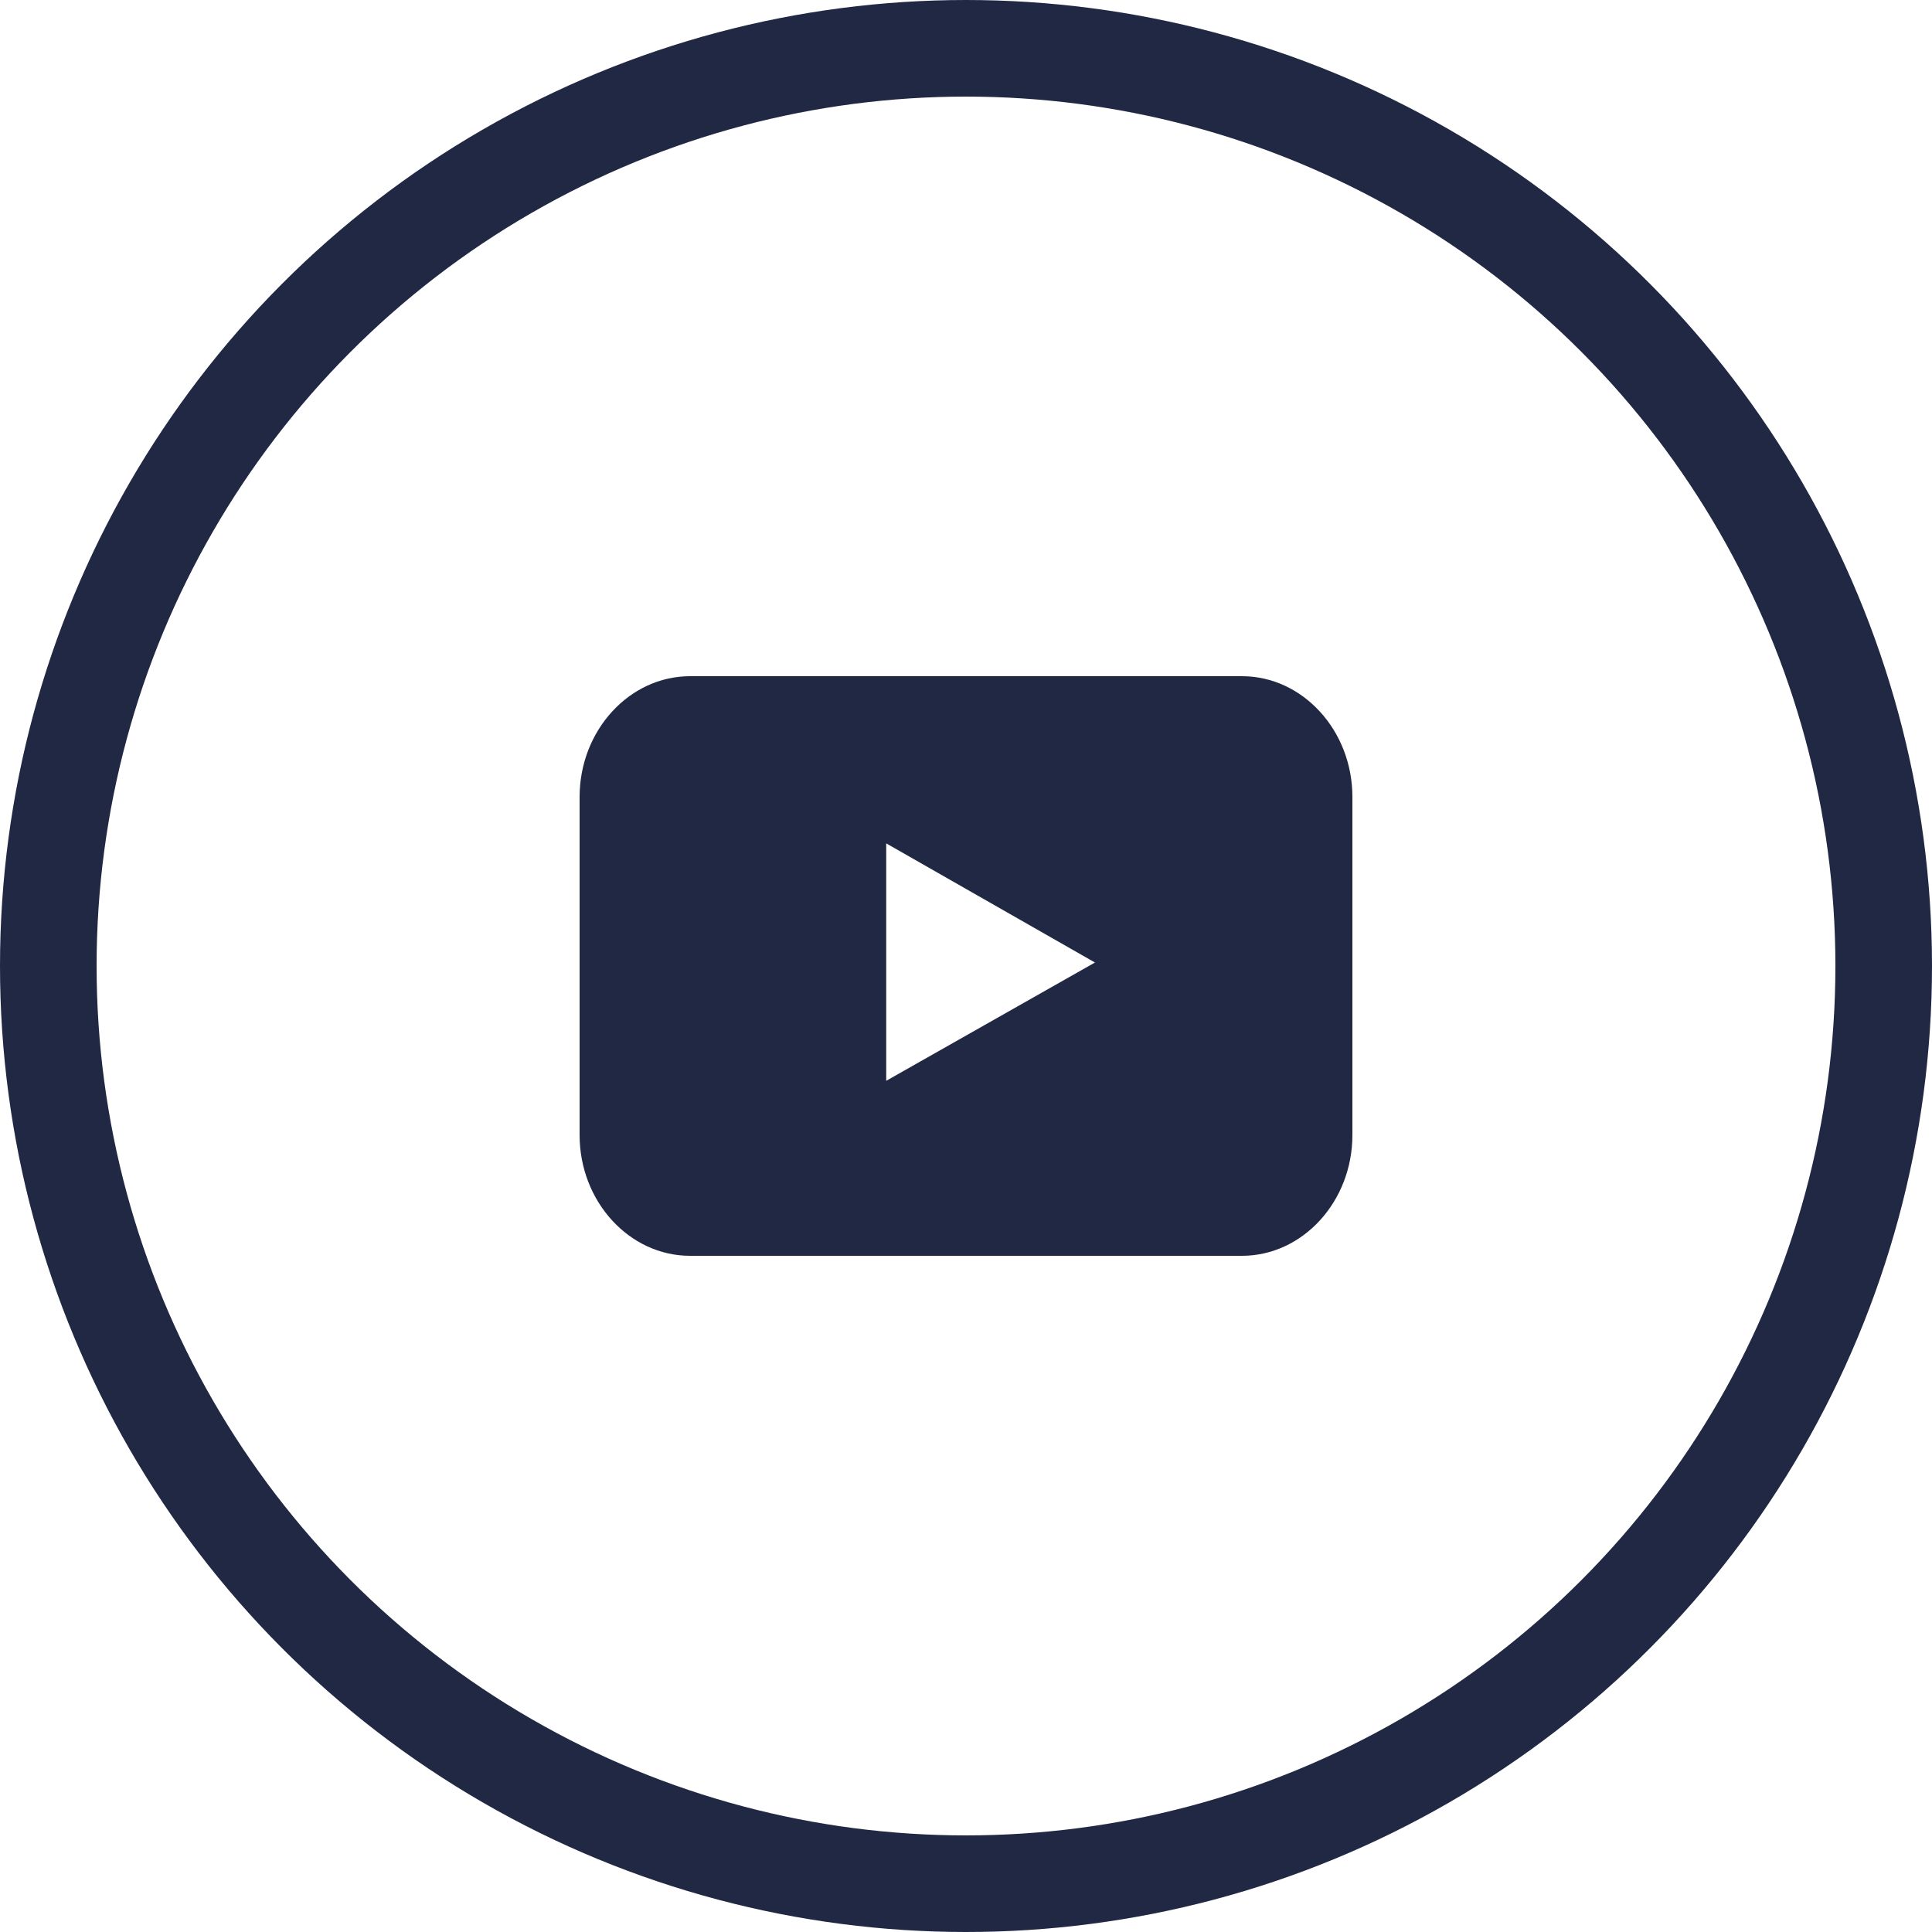
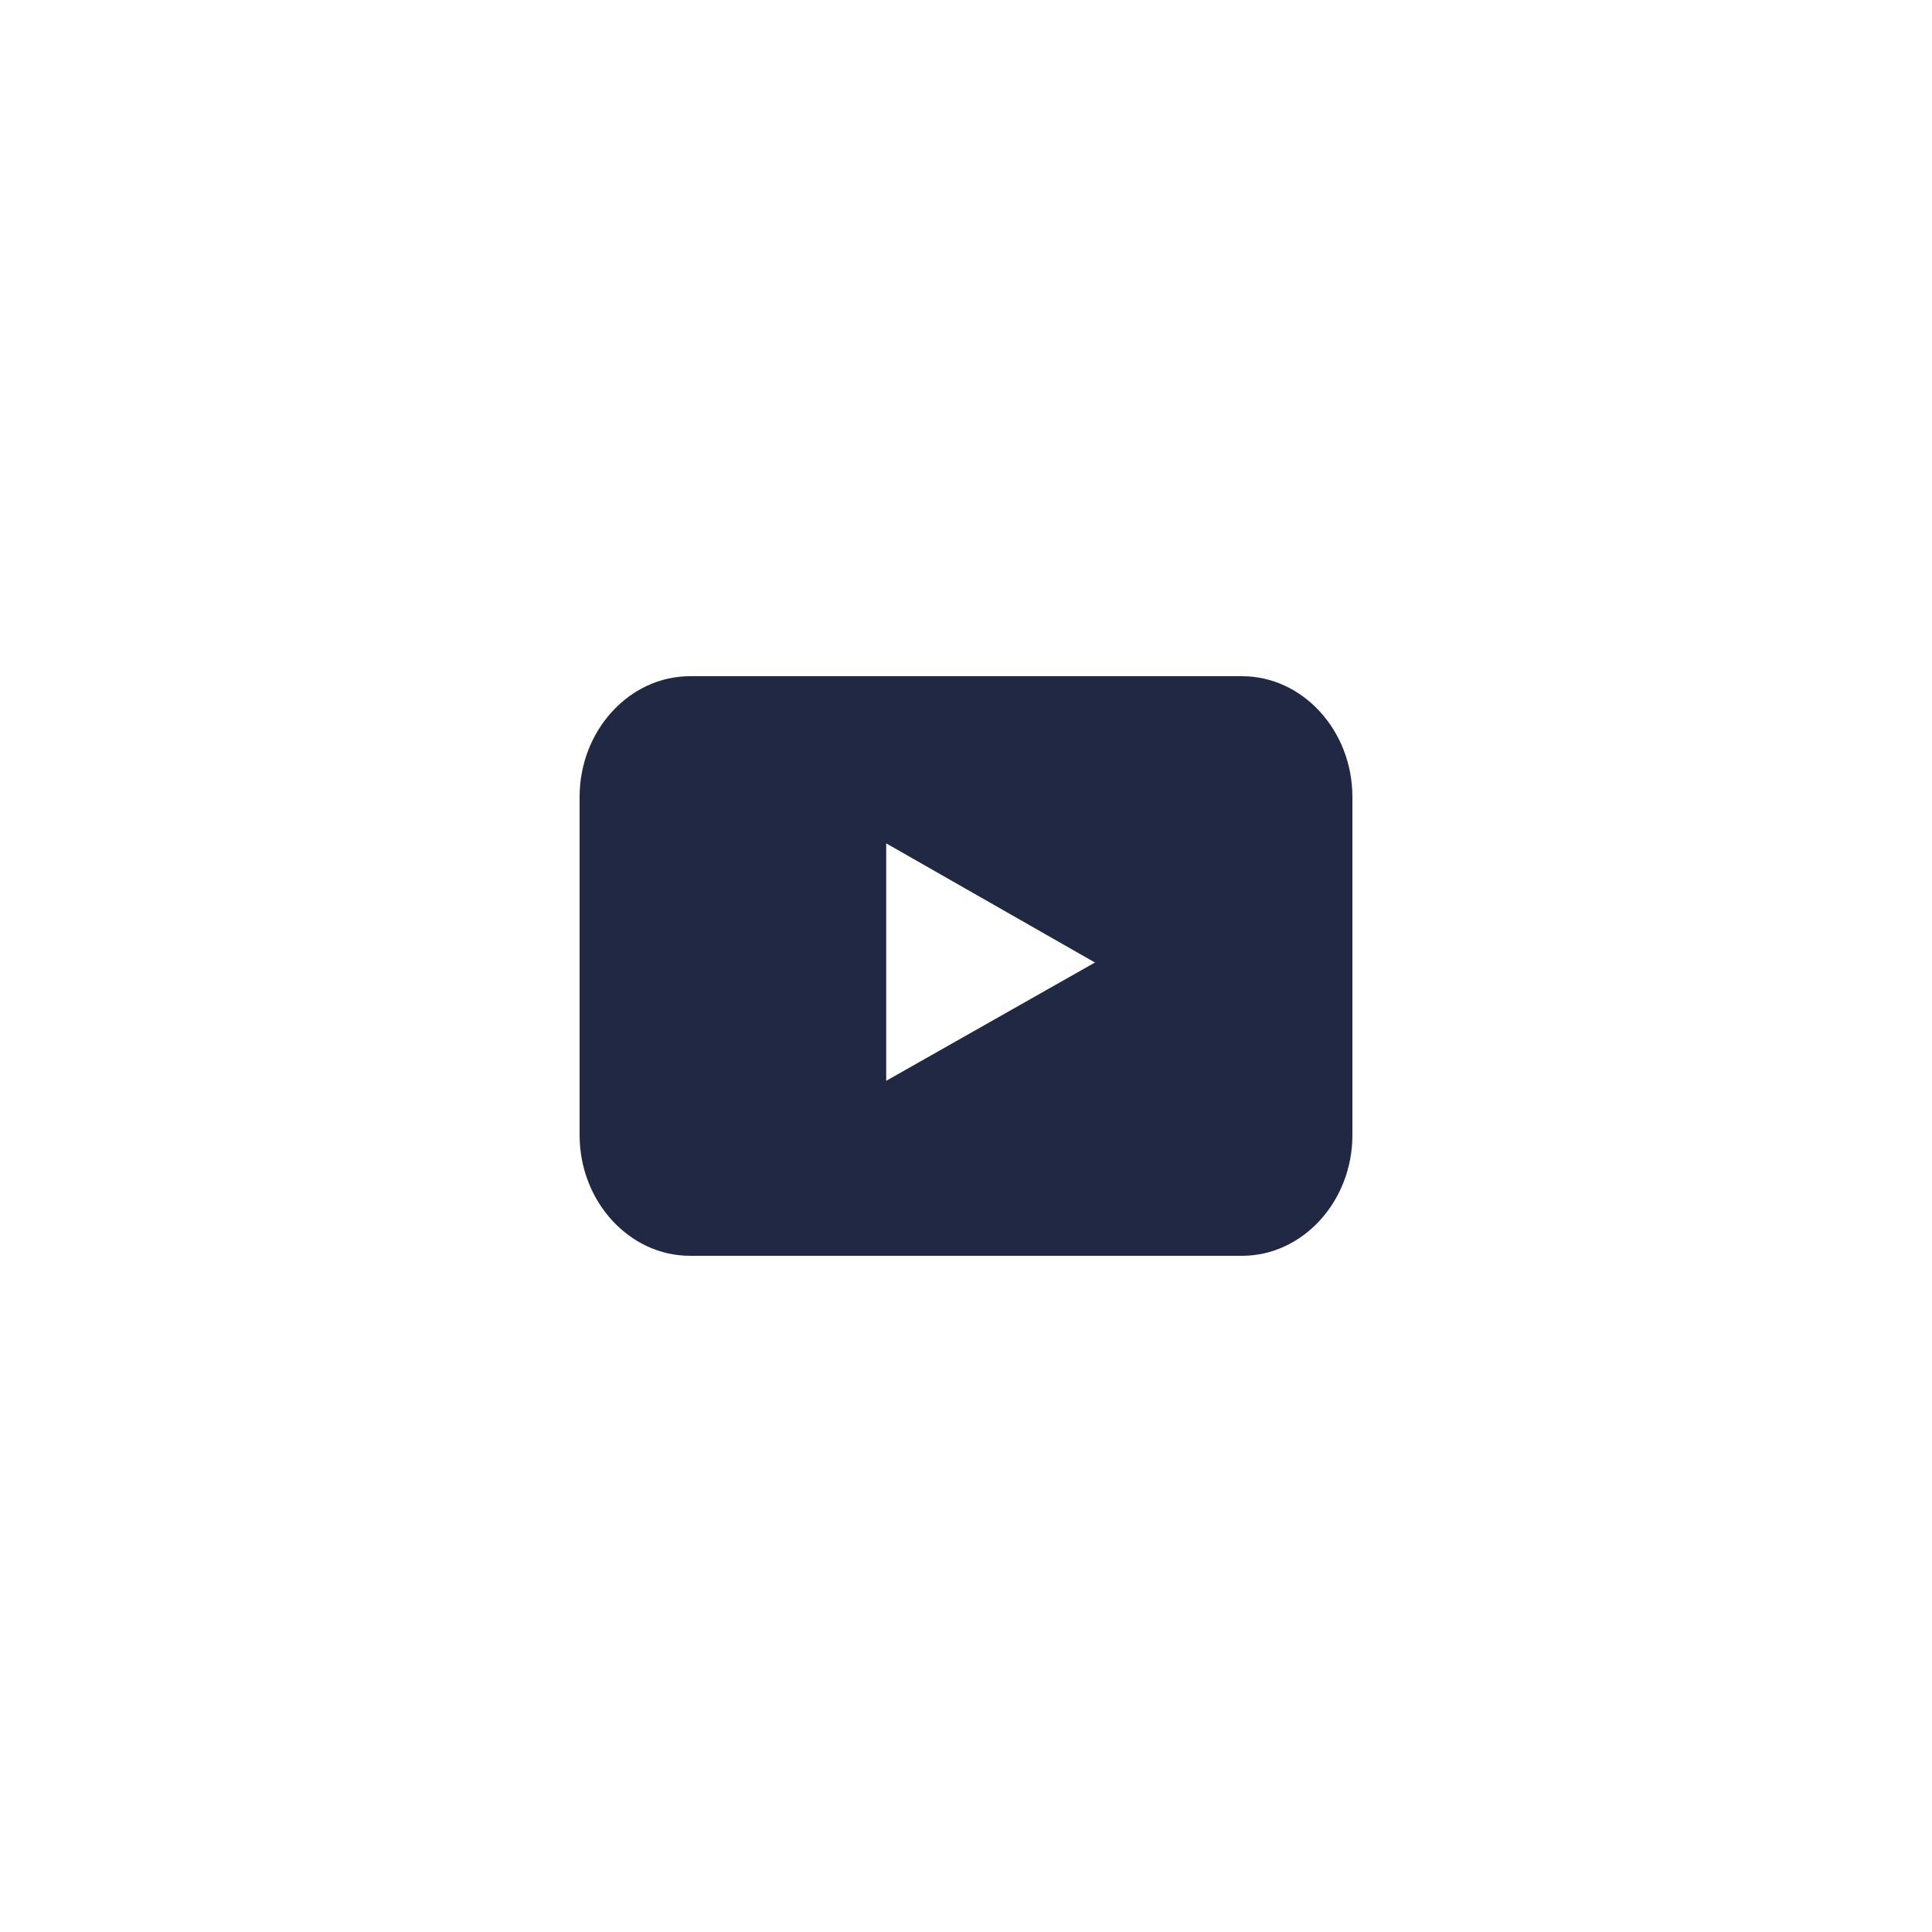
<svg xmlns="http://www.w3.org/2000/svg" width="40" height="40" viewBox="0 0 40 40" fill="none">
  <path d="M28 23.5C28 24.875 26.971 26 25.714 26H14.286C13.029 26 12 24.875 12 23.5V16.5C12 15.125 13.029 14 14.286 14H25.714C26.971 14 28 15.125 28 16.5V23.5ZM18.348 22.377L22.67 19.928L18.348 17.461V22.377Z" fill="#202844" />
-   <circle cx="20" cy="20" r="19" stroke="#202844" stroke-width="2" />
</svg>